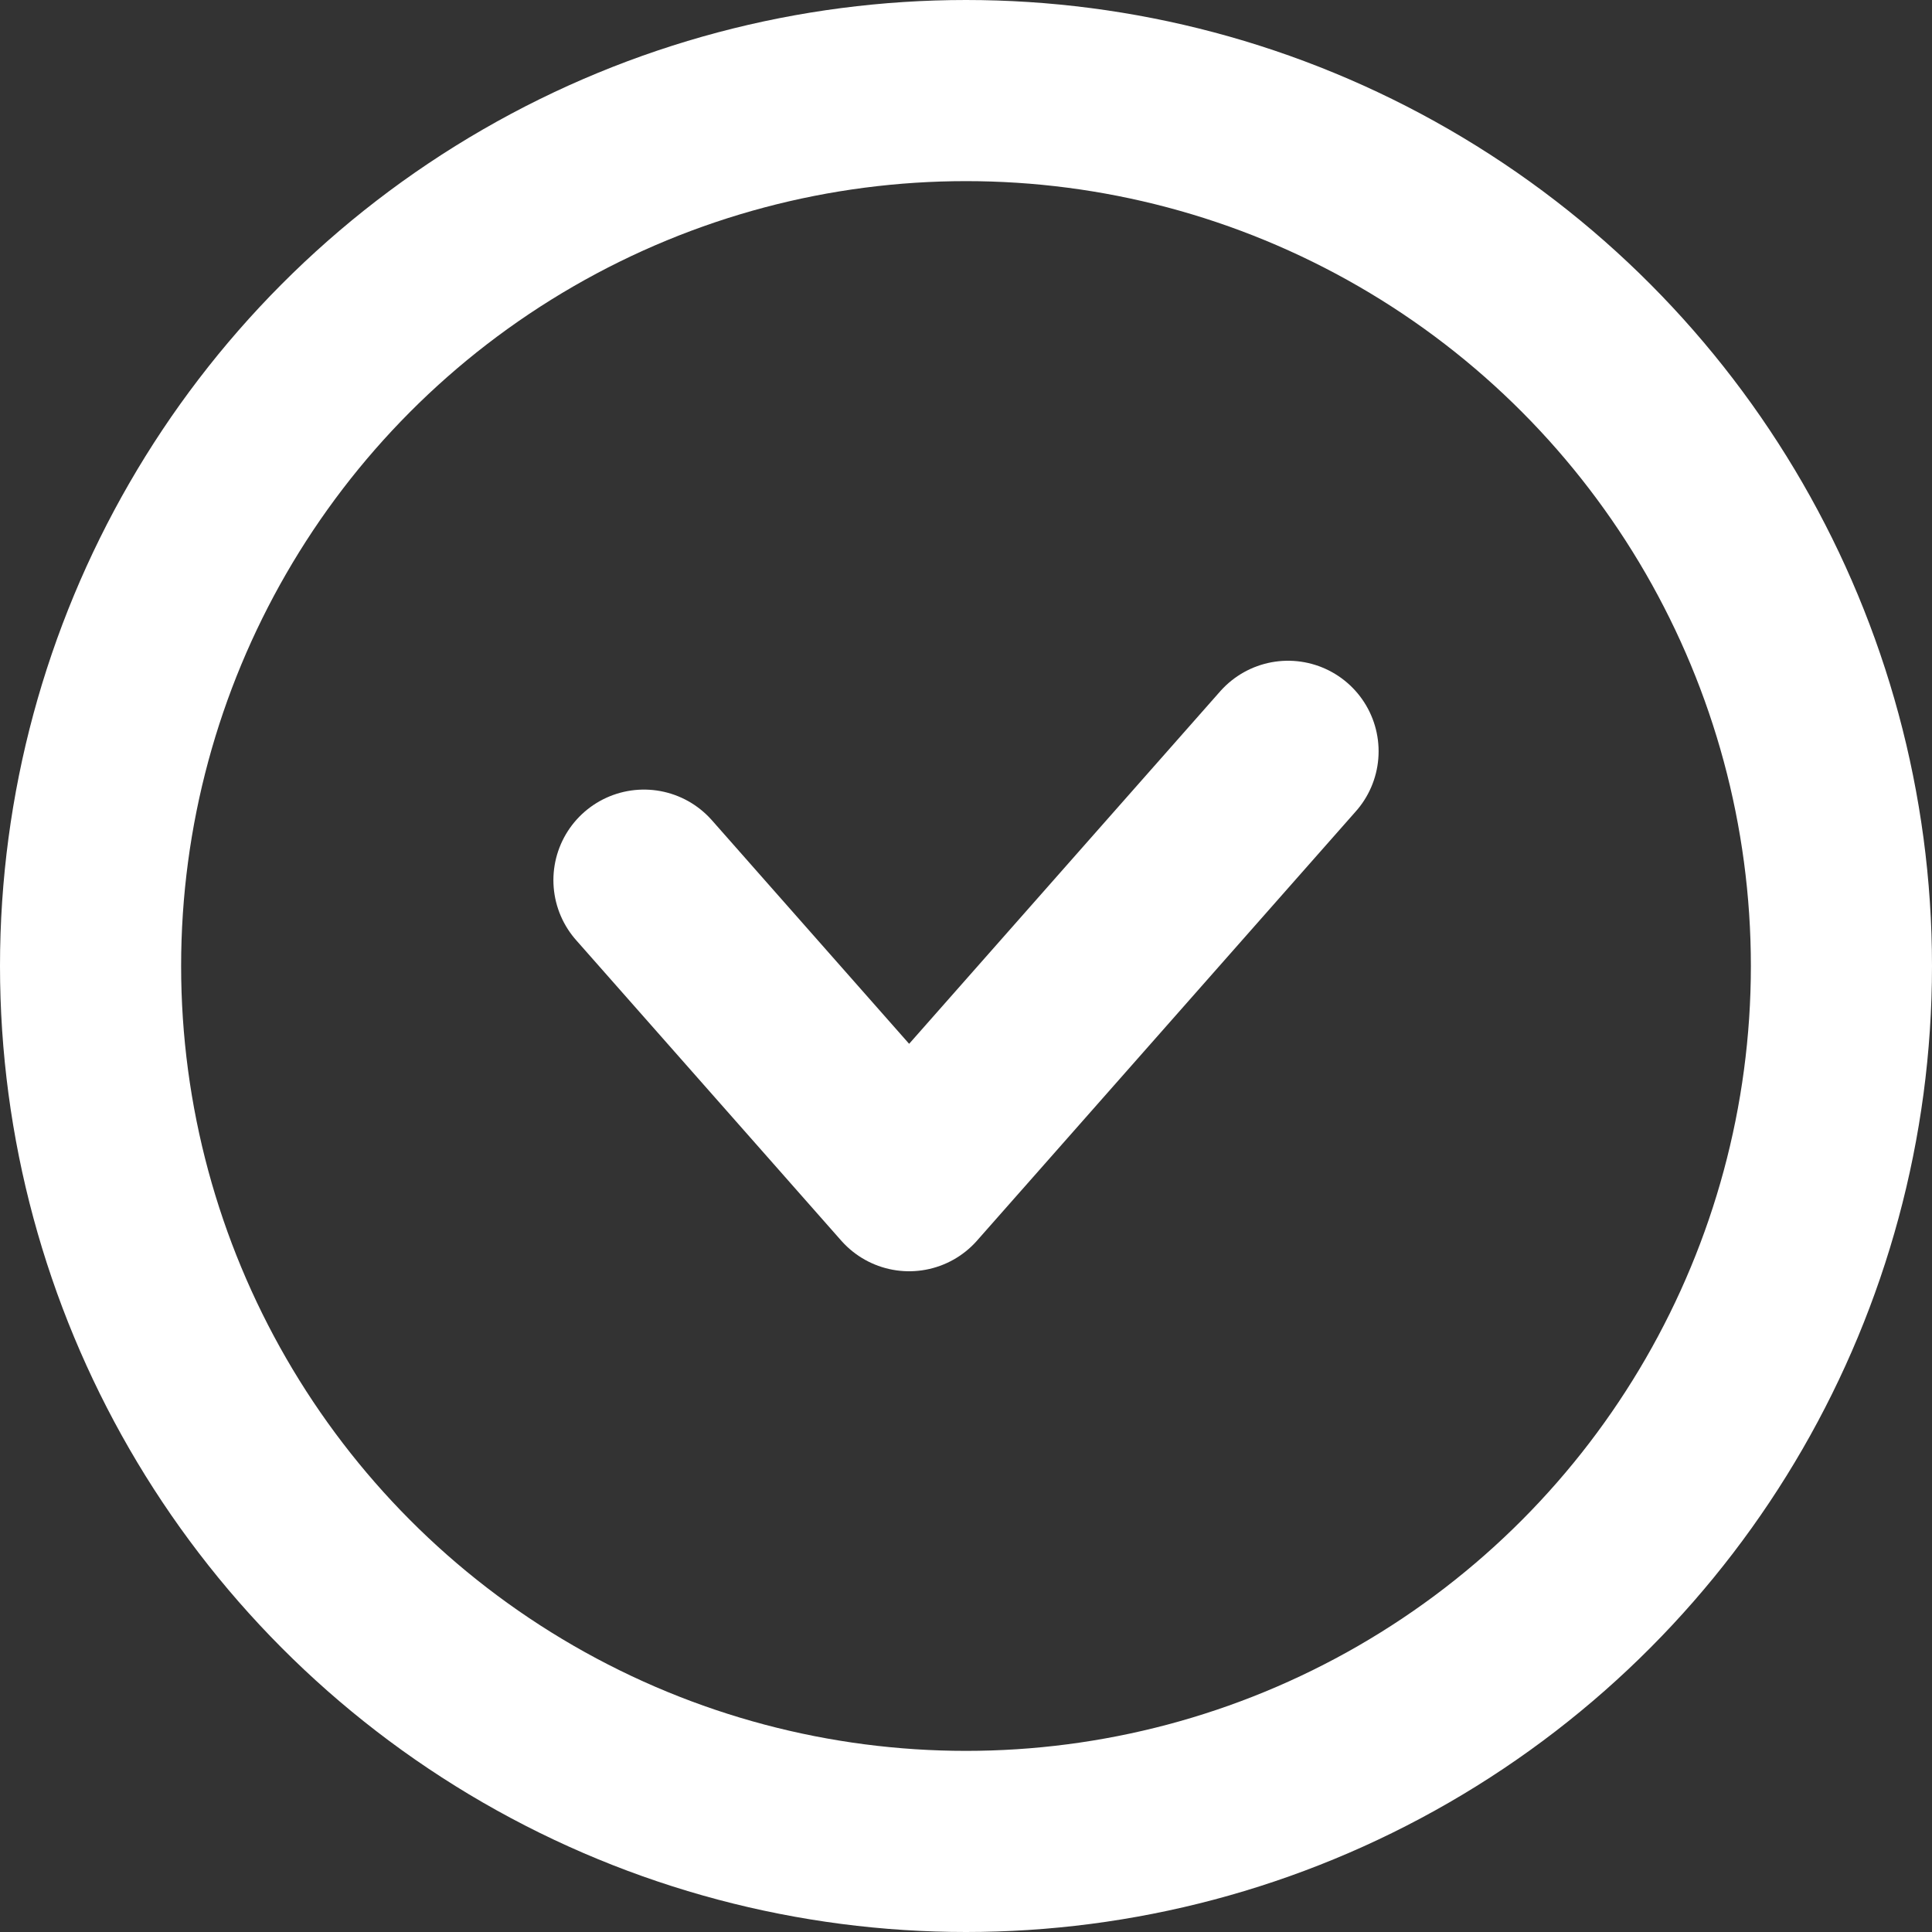
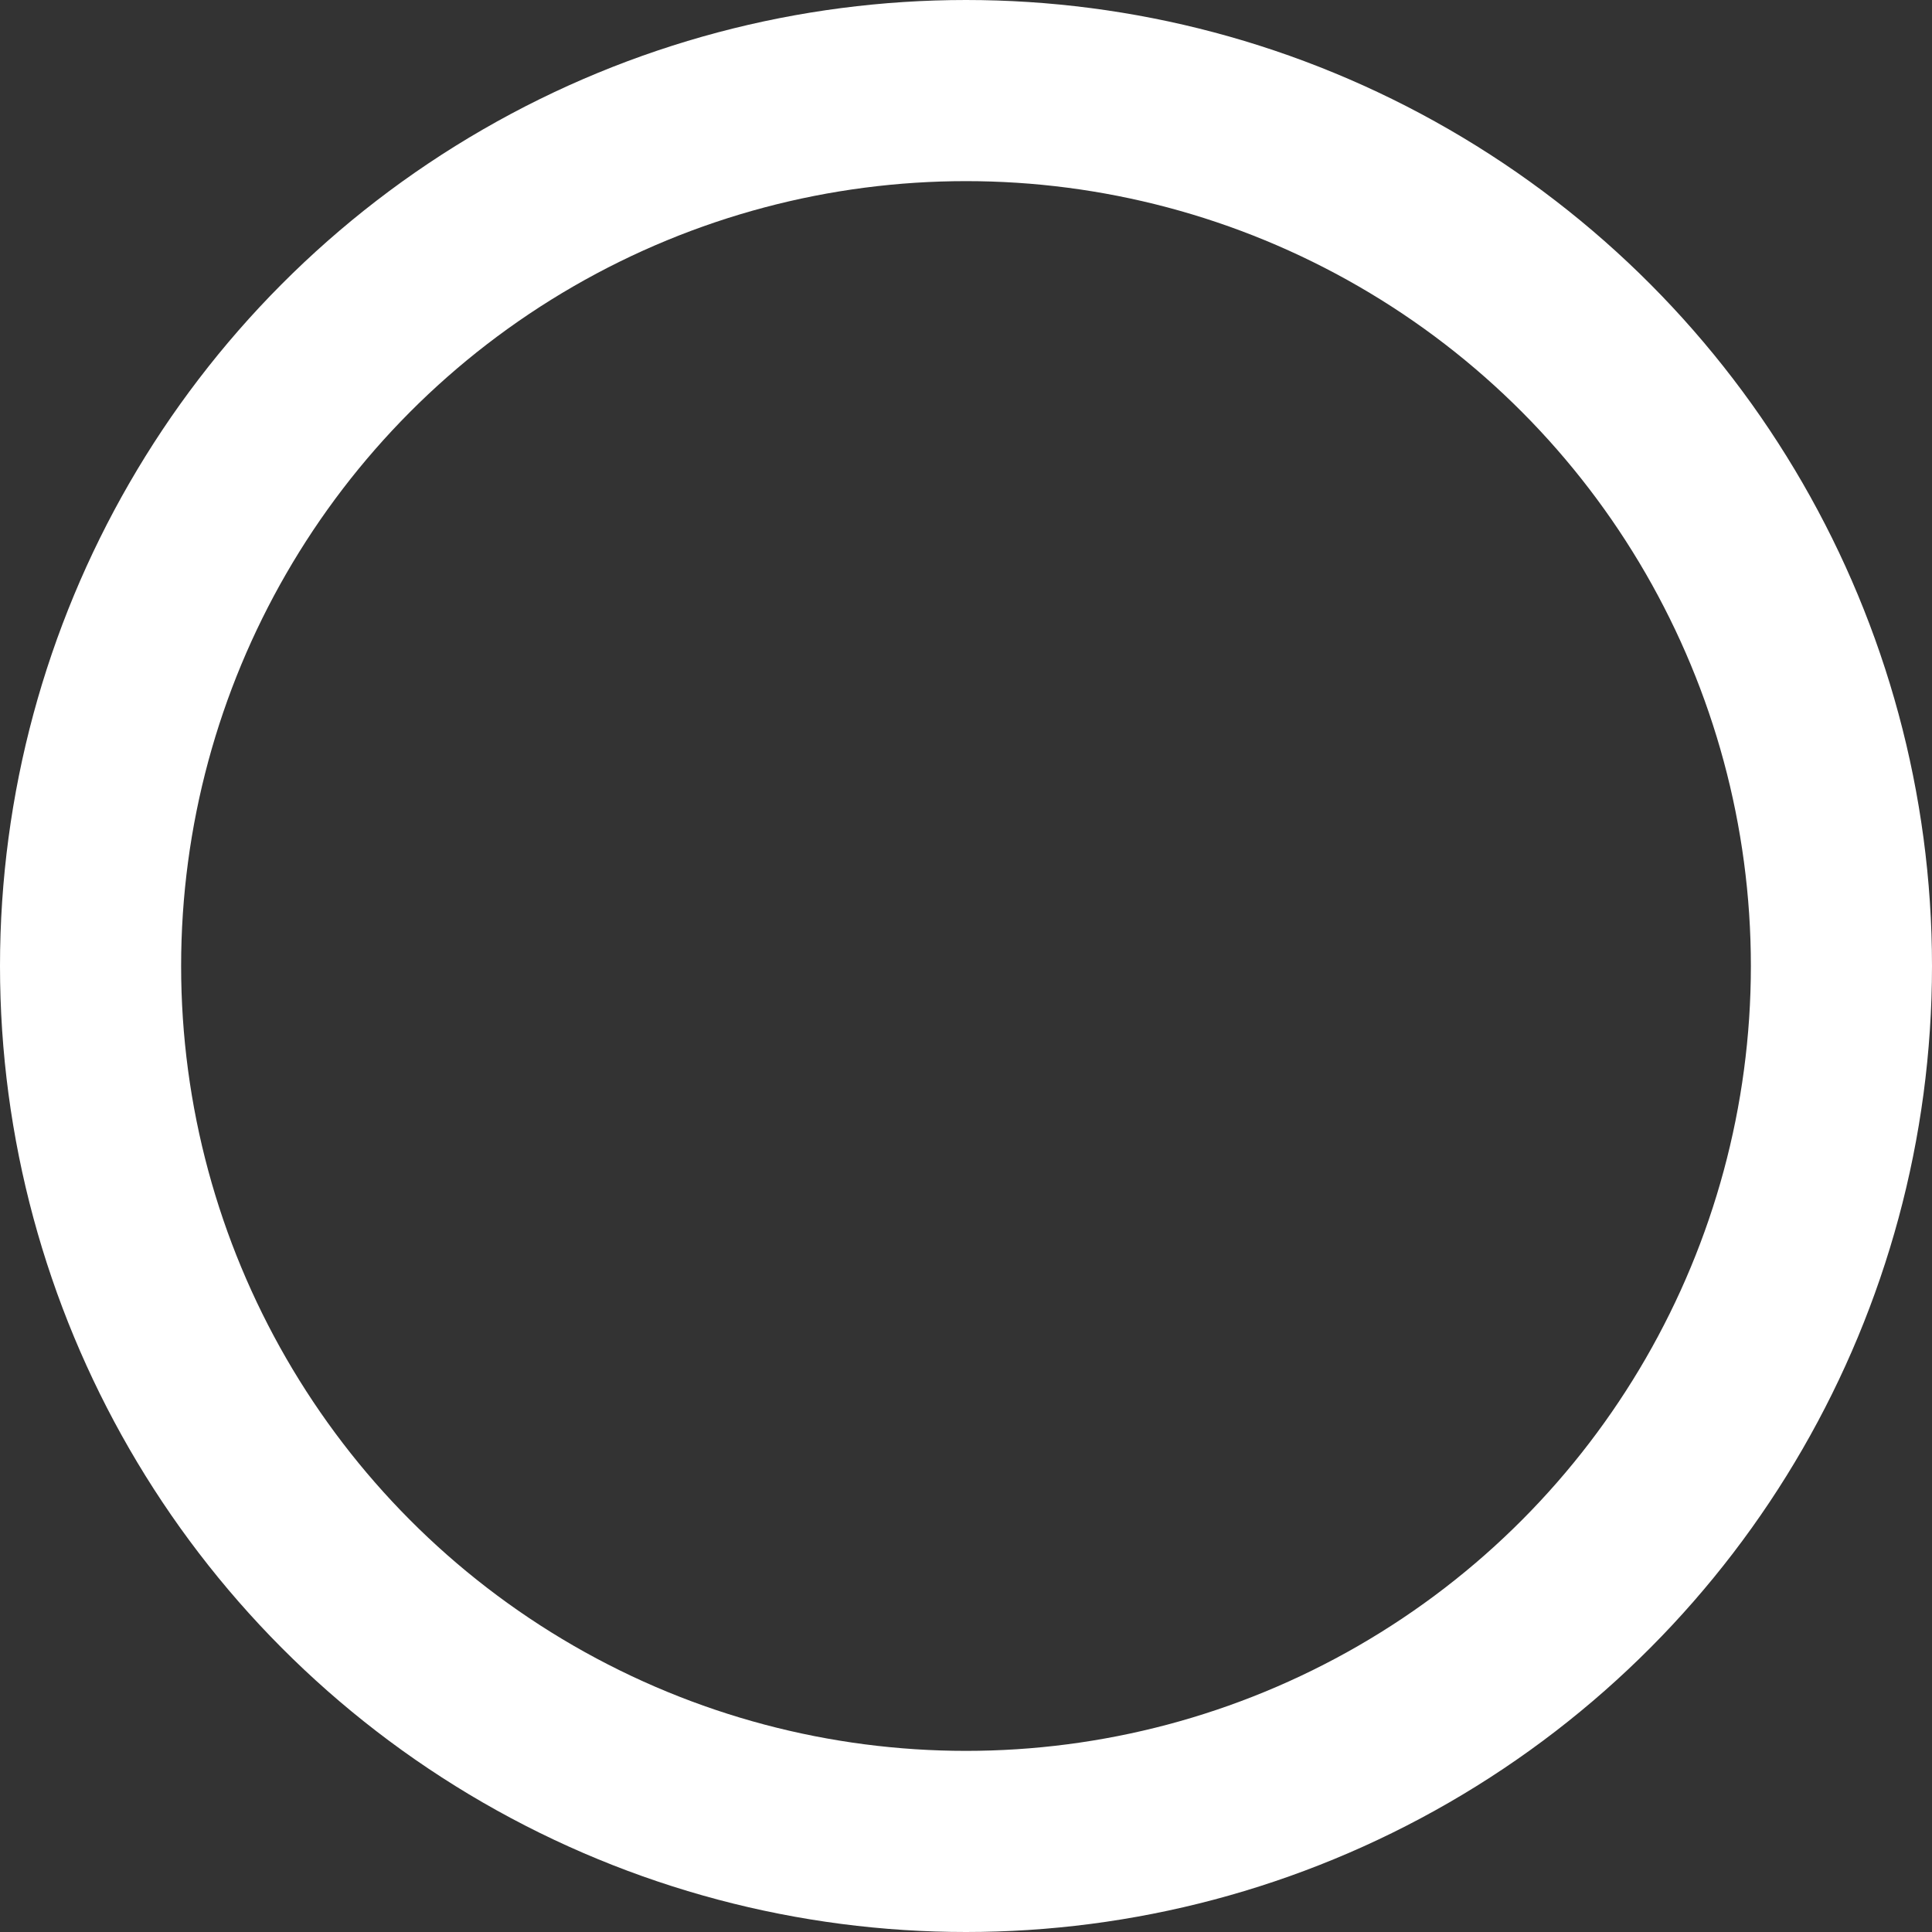
<svg xmlns="http://www.w3.org/2000/svg" width="16" height="16" viewBox="0 0 16 16" fill="none">
  <rect x="0" y="0" width="16" height="16" fill="#333333" stroke="none" />
-   <path d="M5.333 7.289L7.529 9.778L10.667 6.222" stroke="white" stroke-width="1.5" stroke-linecap="round" stroke-linejoin="round" />
  <circle cx="8" cy="8" r="7.25" stroke="white" stroke-width="1.5" />
</svg>